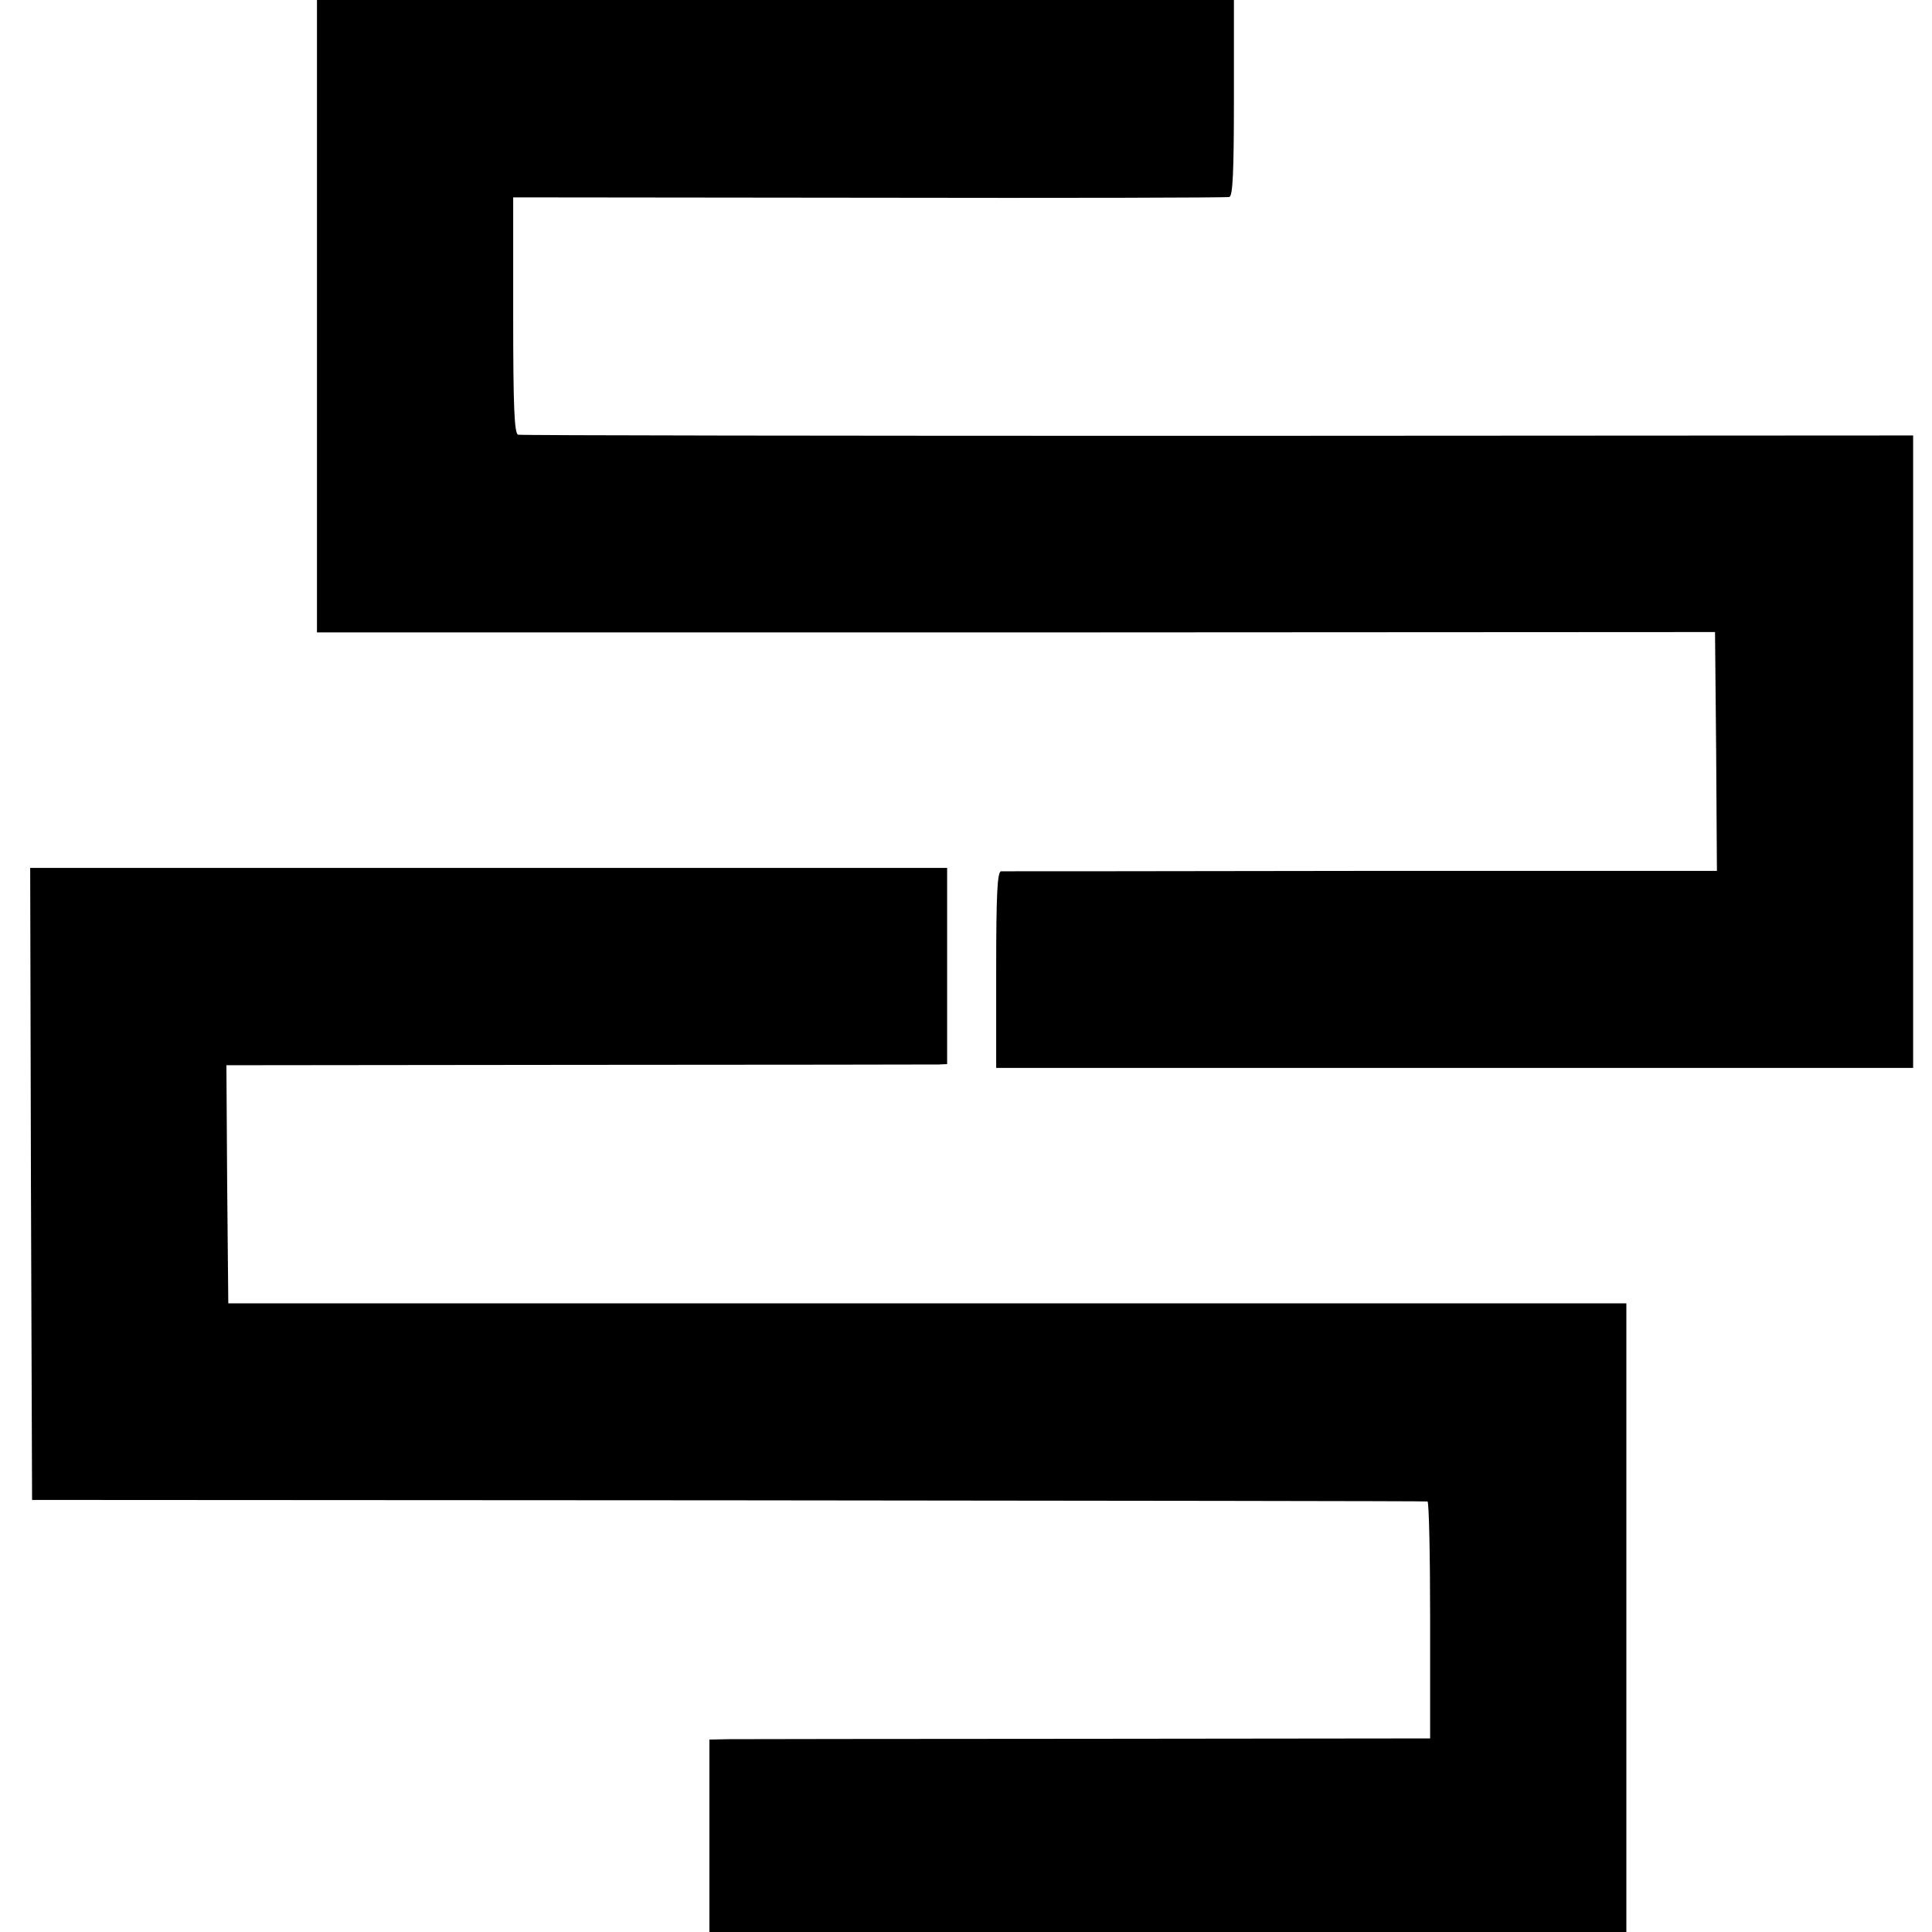
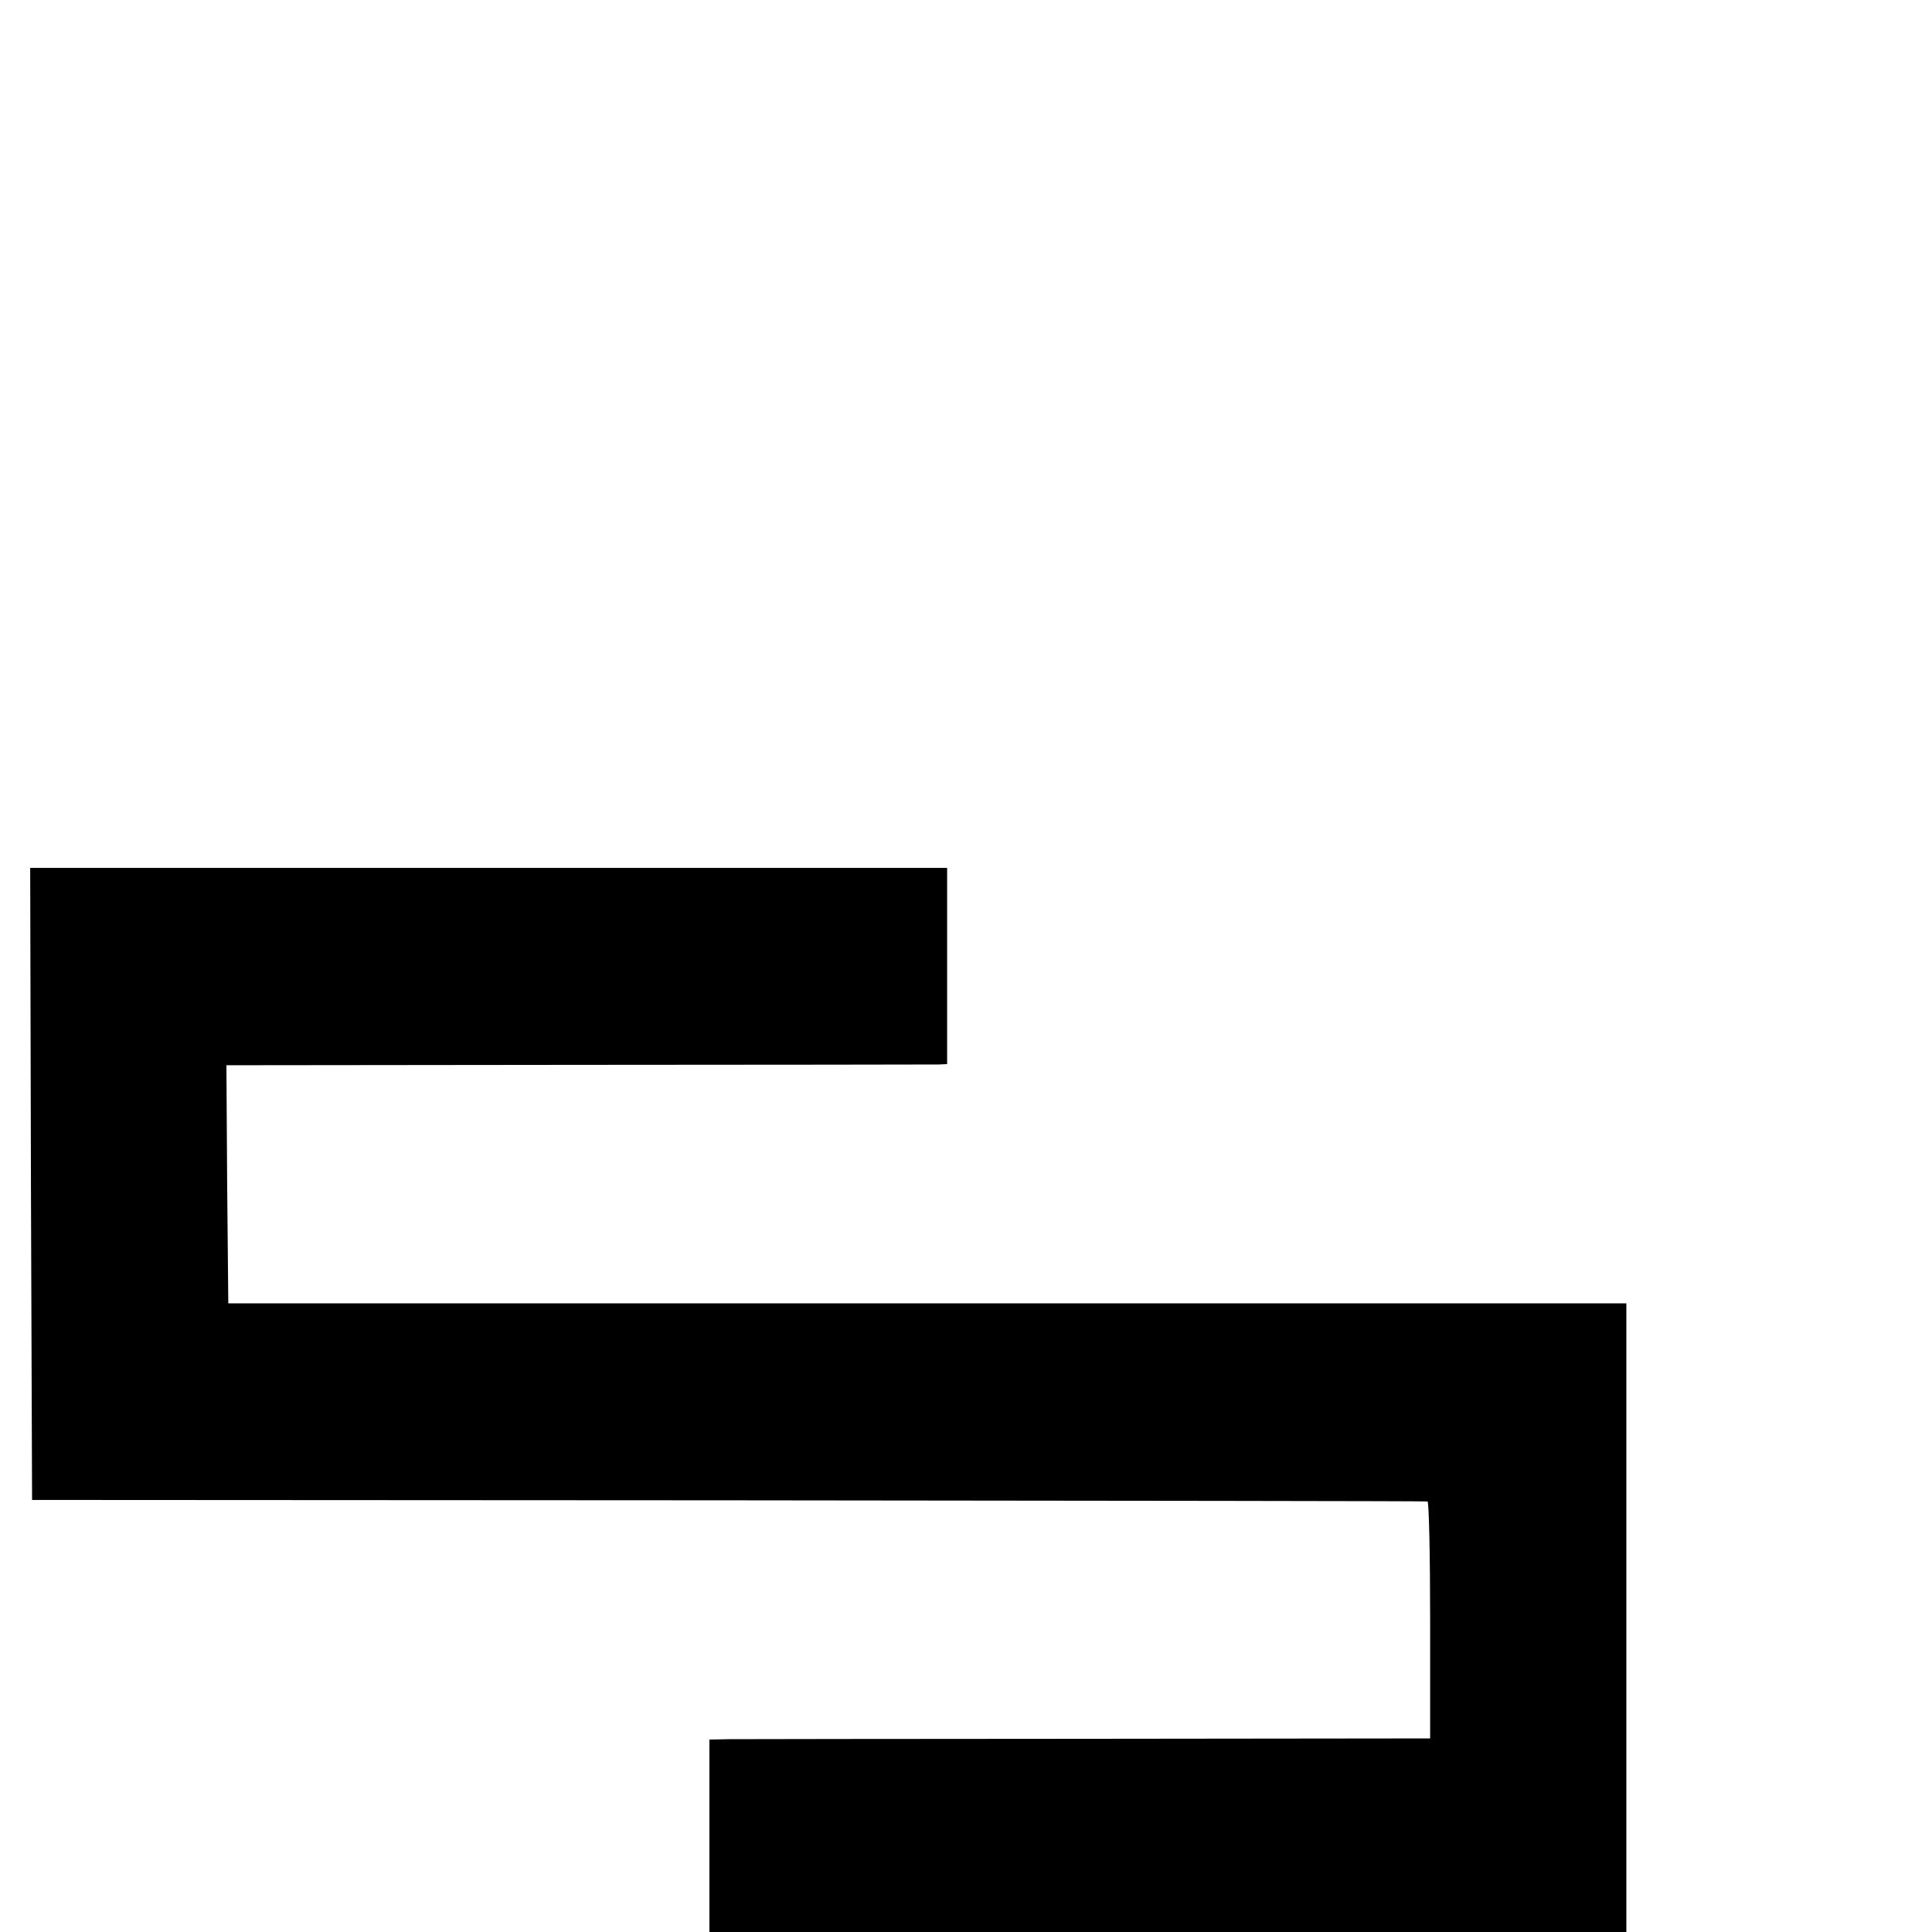
<svg xmlns="http://www.w3.org/2000/svg" version="1.0" width="512pt" height="512pt" viewBox="0 0 512 512" preserveAspectRatio="xMidYMid meet">
  <g transform="translate(0,512) scale(0.1,-0.1)" fill="#000000" stroke="none">
-     <path d="M840 4282 l0 -838 1853 0 1852 1 3 -317 2 -316 -942 0 c-519 -1 -949 -1 -955 -1 -10 -1 -13 -60 -13 -261 l0 -260 1215 0 1215 0 0 838 0 838 -1842 -1 c-1014 0 -1849 1 -1855 3 -10 3 -13 75 -13 316 l0 313 943 -1 c518 -1 948 0 955 2 9 3 12 65 12 263 l0 259 -1215 0 -1215 0 0 -838z" />
    <path d="M82 1983 l3 -838 1845 -1 c1015 -1 1848 -2 1853 -3 4 -1 7 -142 7 -315 l0 -313 -902 -1 c-497 0 -927 -1 -955 -1 l-53 -1 0 -255 0 -255 1215 0 1215 0 0 833 0 833 -1853 0 -1852 0 -3 315 -2 316 932 1 c513 0 943 1 956 1 l22 1 0 260 0 260 -1215 0 -1215 0 2 -837z" />
  </g>
</svg>